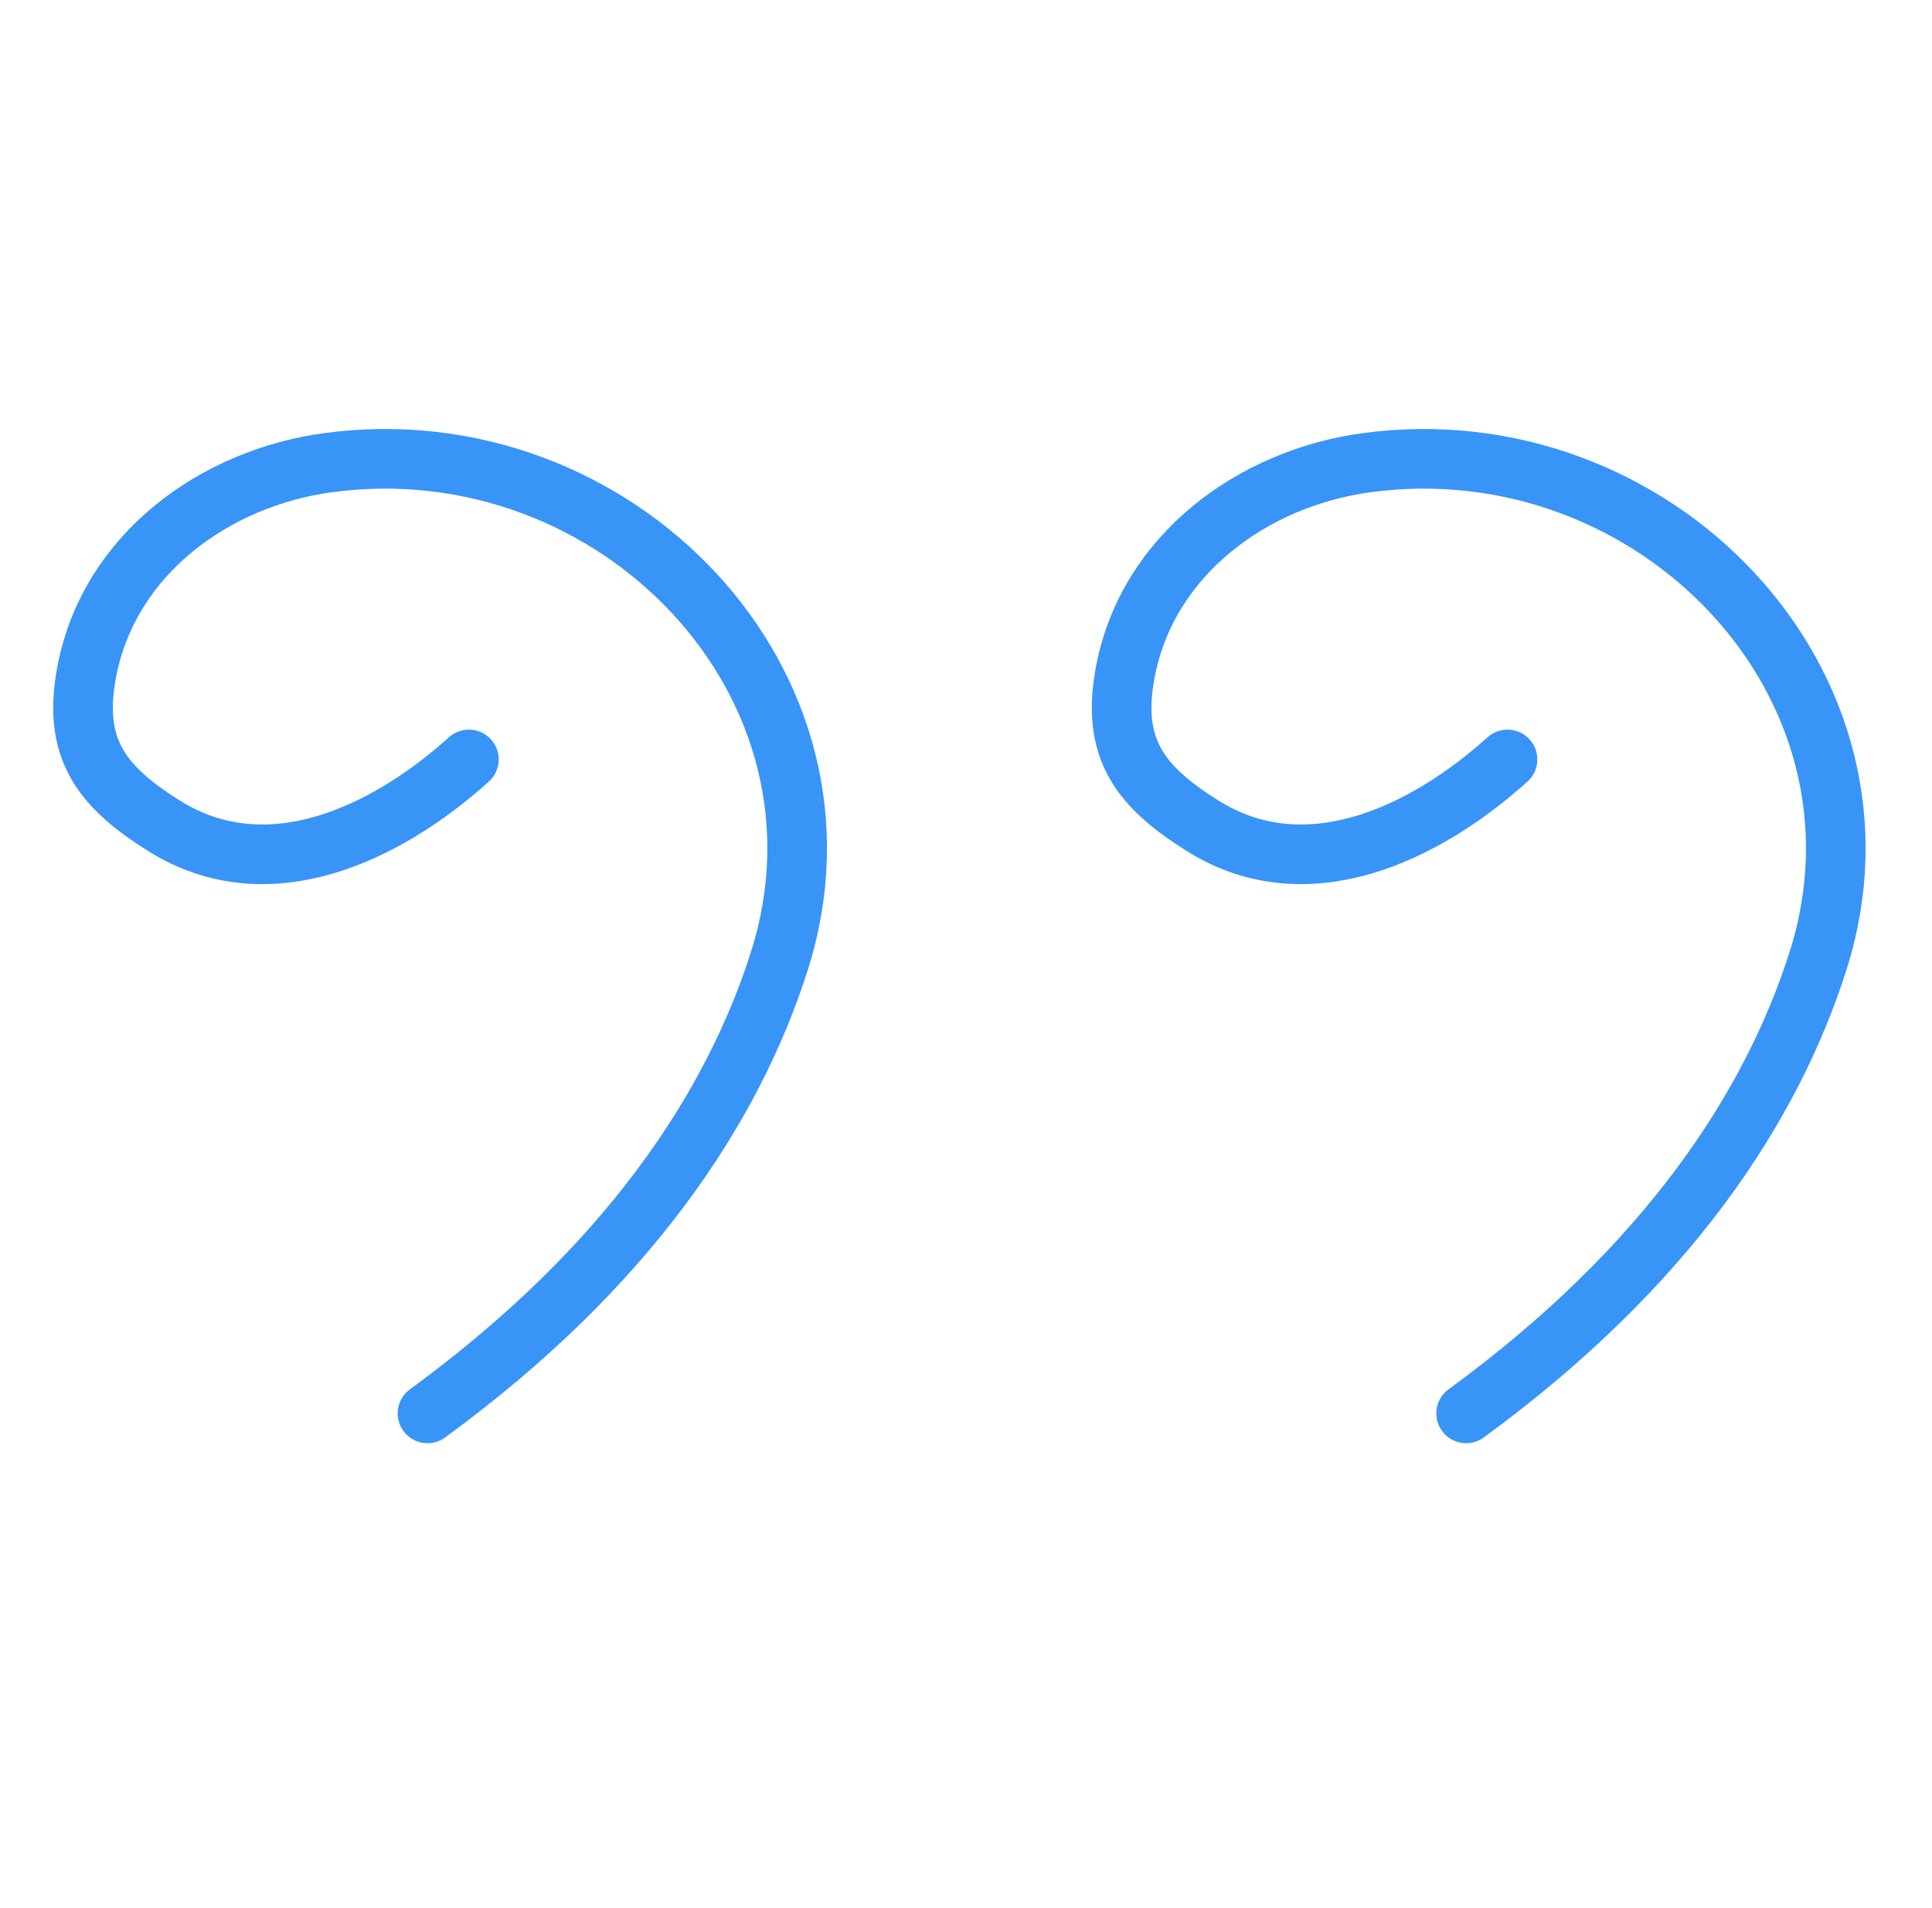
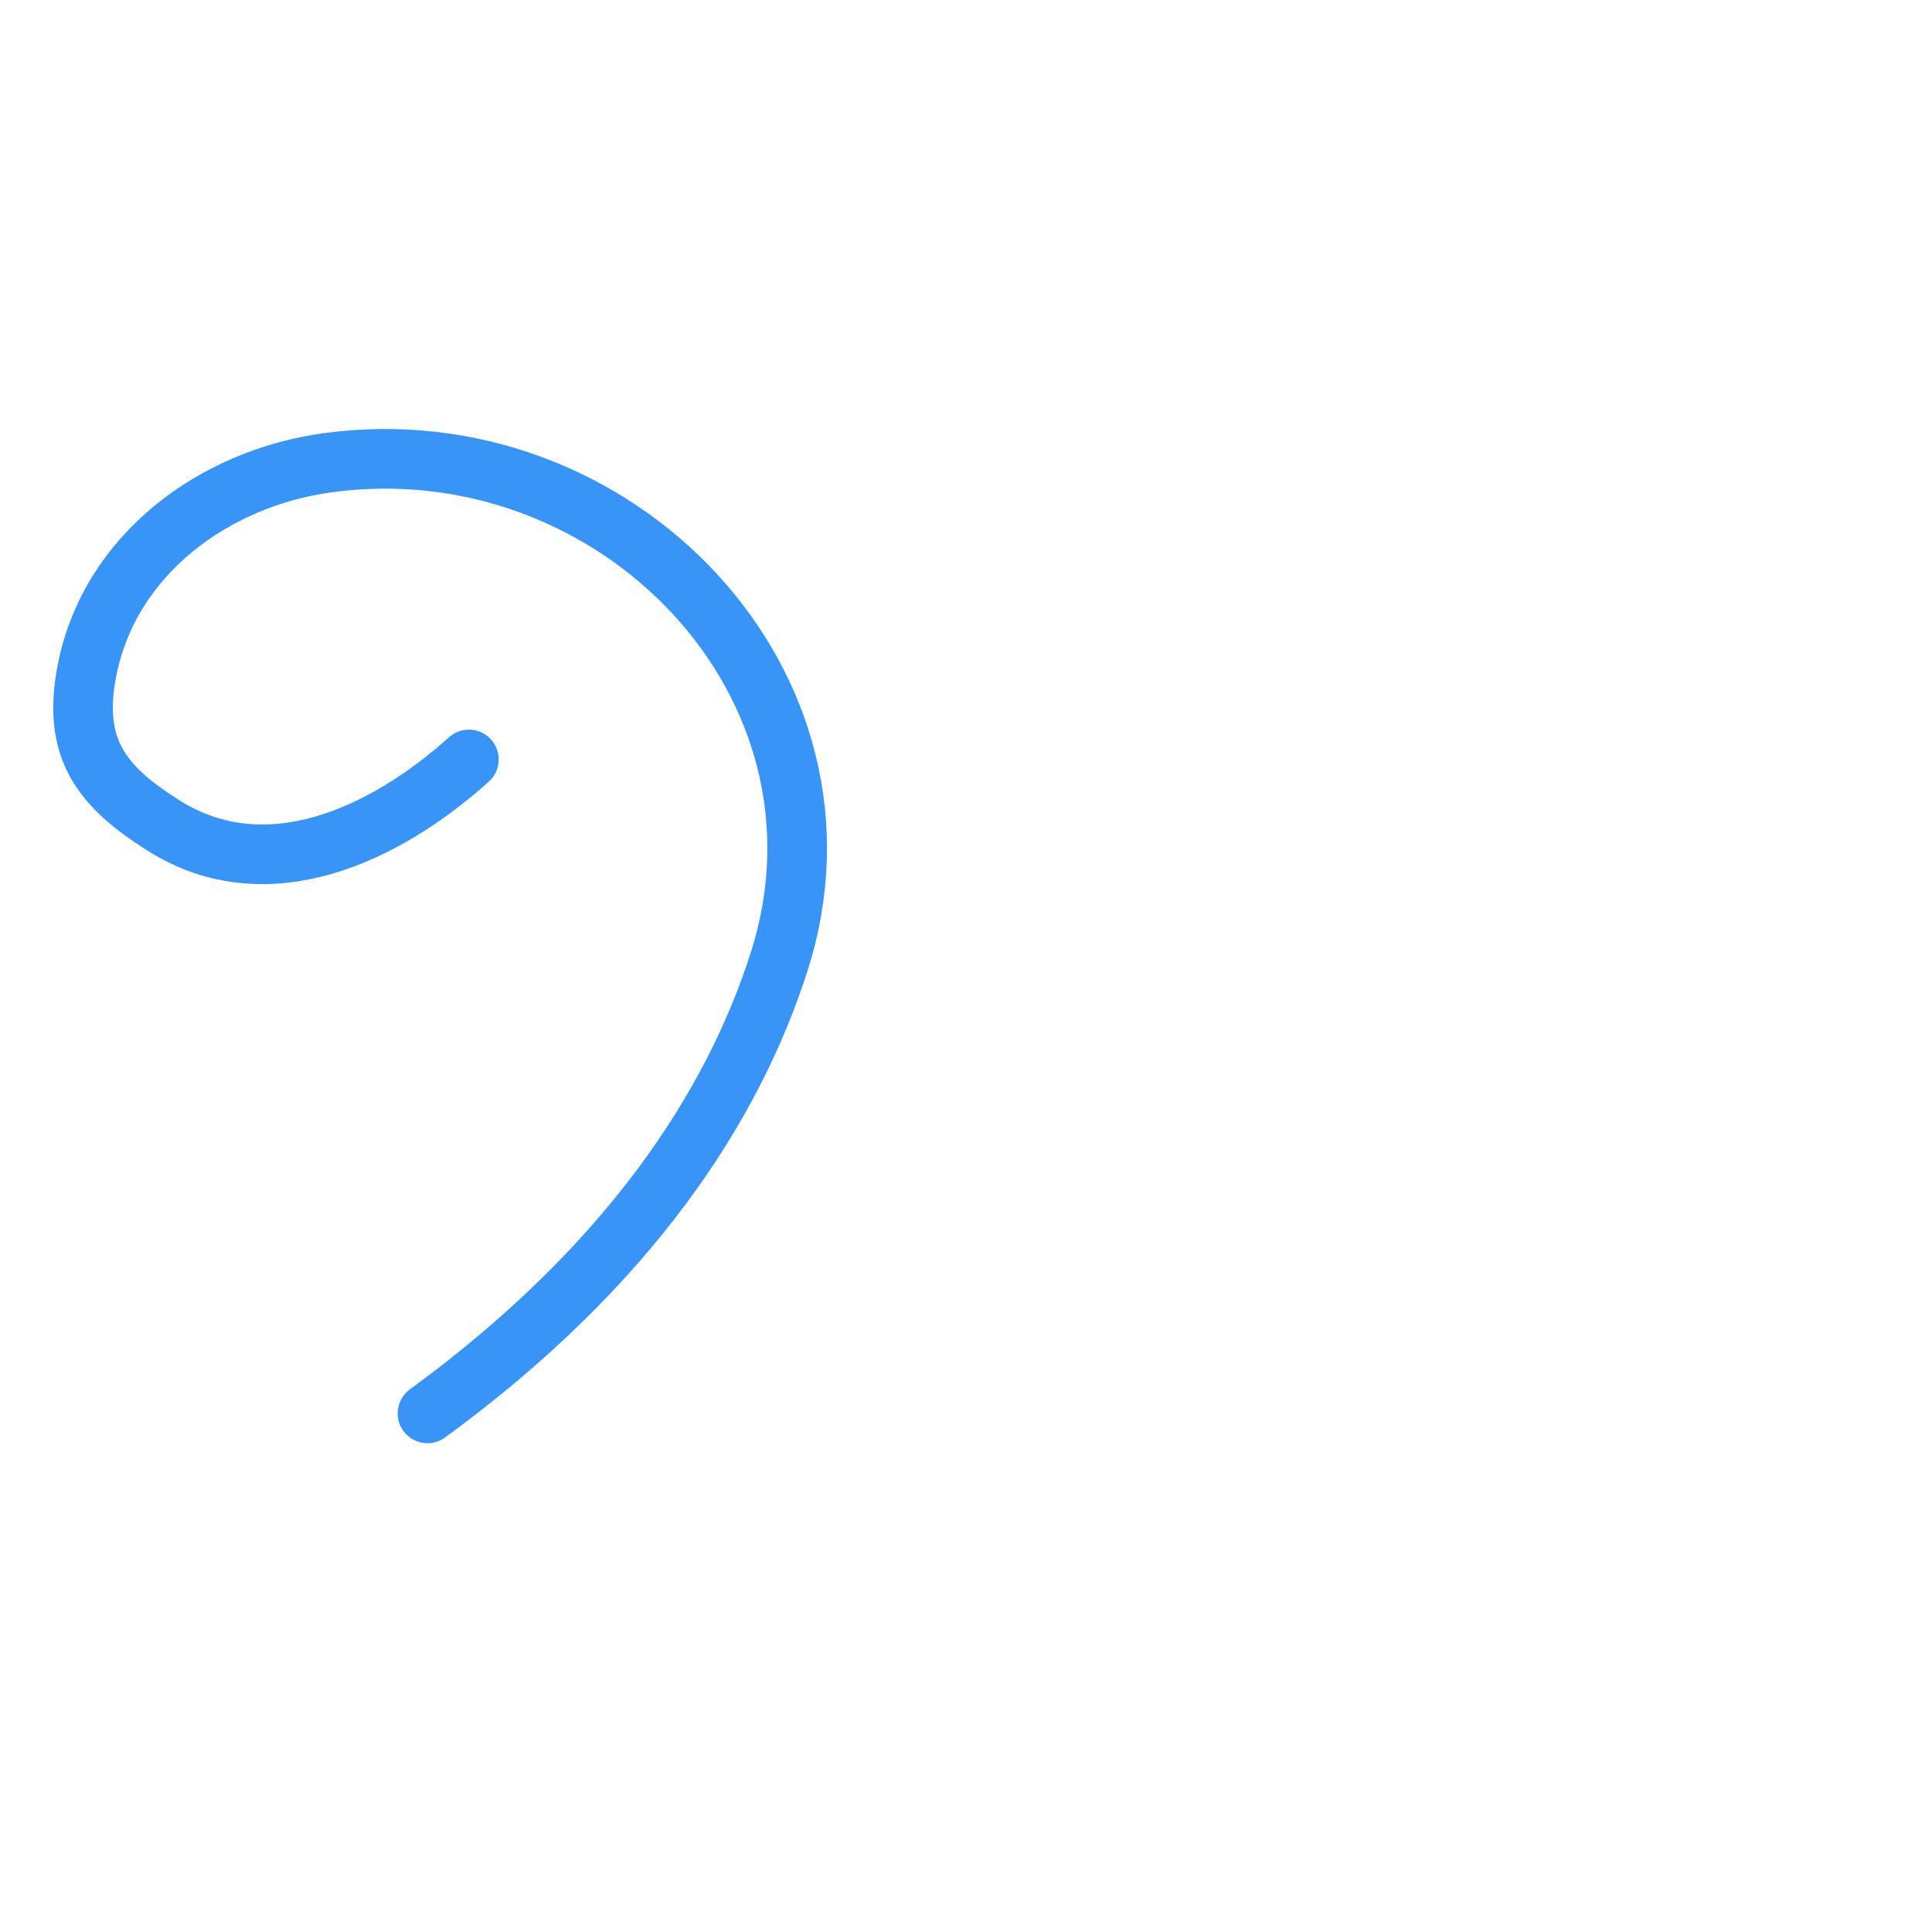
<svg xmlns="http://www.w3.org/2000/svg" width="81" height="80" viewBox="0 0 81 80" fill="none">
-   <path d="M63.203 31.841C59.72 34.976 54.758 37.352 50.416 34.62C47.79 32.969 46.555 31.378 47.19 28.119C48.14 23.246 52.529 20.049 57.281 19.401V19.401C69.336 17.757 79.909 28.693 76.221 40.287C74.278 46.397 69.921 53.085 61.468 59.259" stroke="#3994F7" stroke-width="2.5" stroke-linecap="round" />
  <path d="M19.658 31.841C16.175 34.976 11.213 37.352 6.871 34.62C4.245 32.969 3.01 31.378 3.645 28.119C4.595 23.246 8.984 20.049 13.736 19.401V19.401C25.791 17.757 36.364 28.693 32.676 40.287C30.733 46.397 26.376 53.085 17.923 59.259" stroke="#3994F7" stroke-width="2.5" stroke-linecap="round" />
</svg>